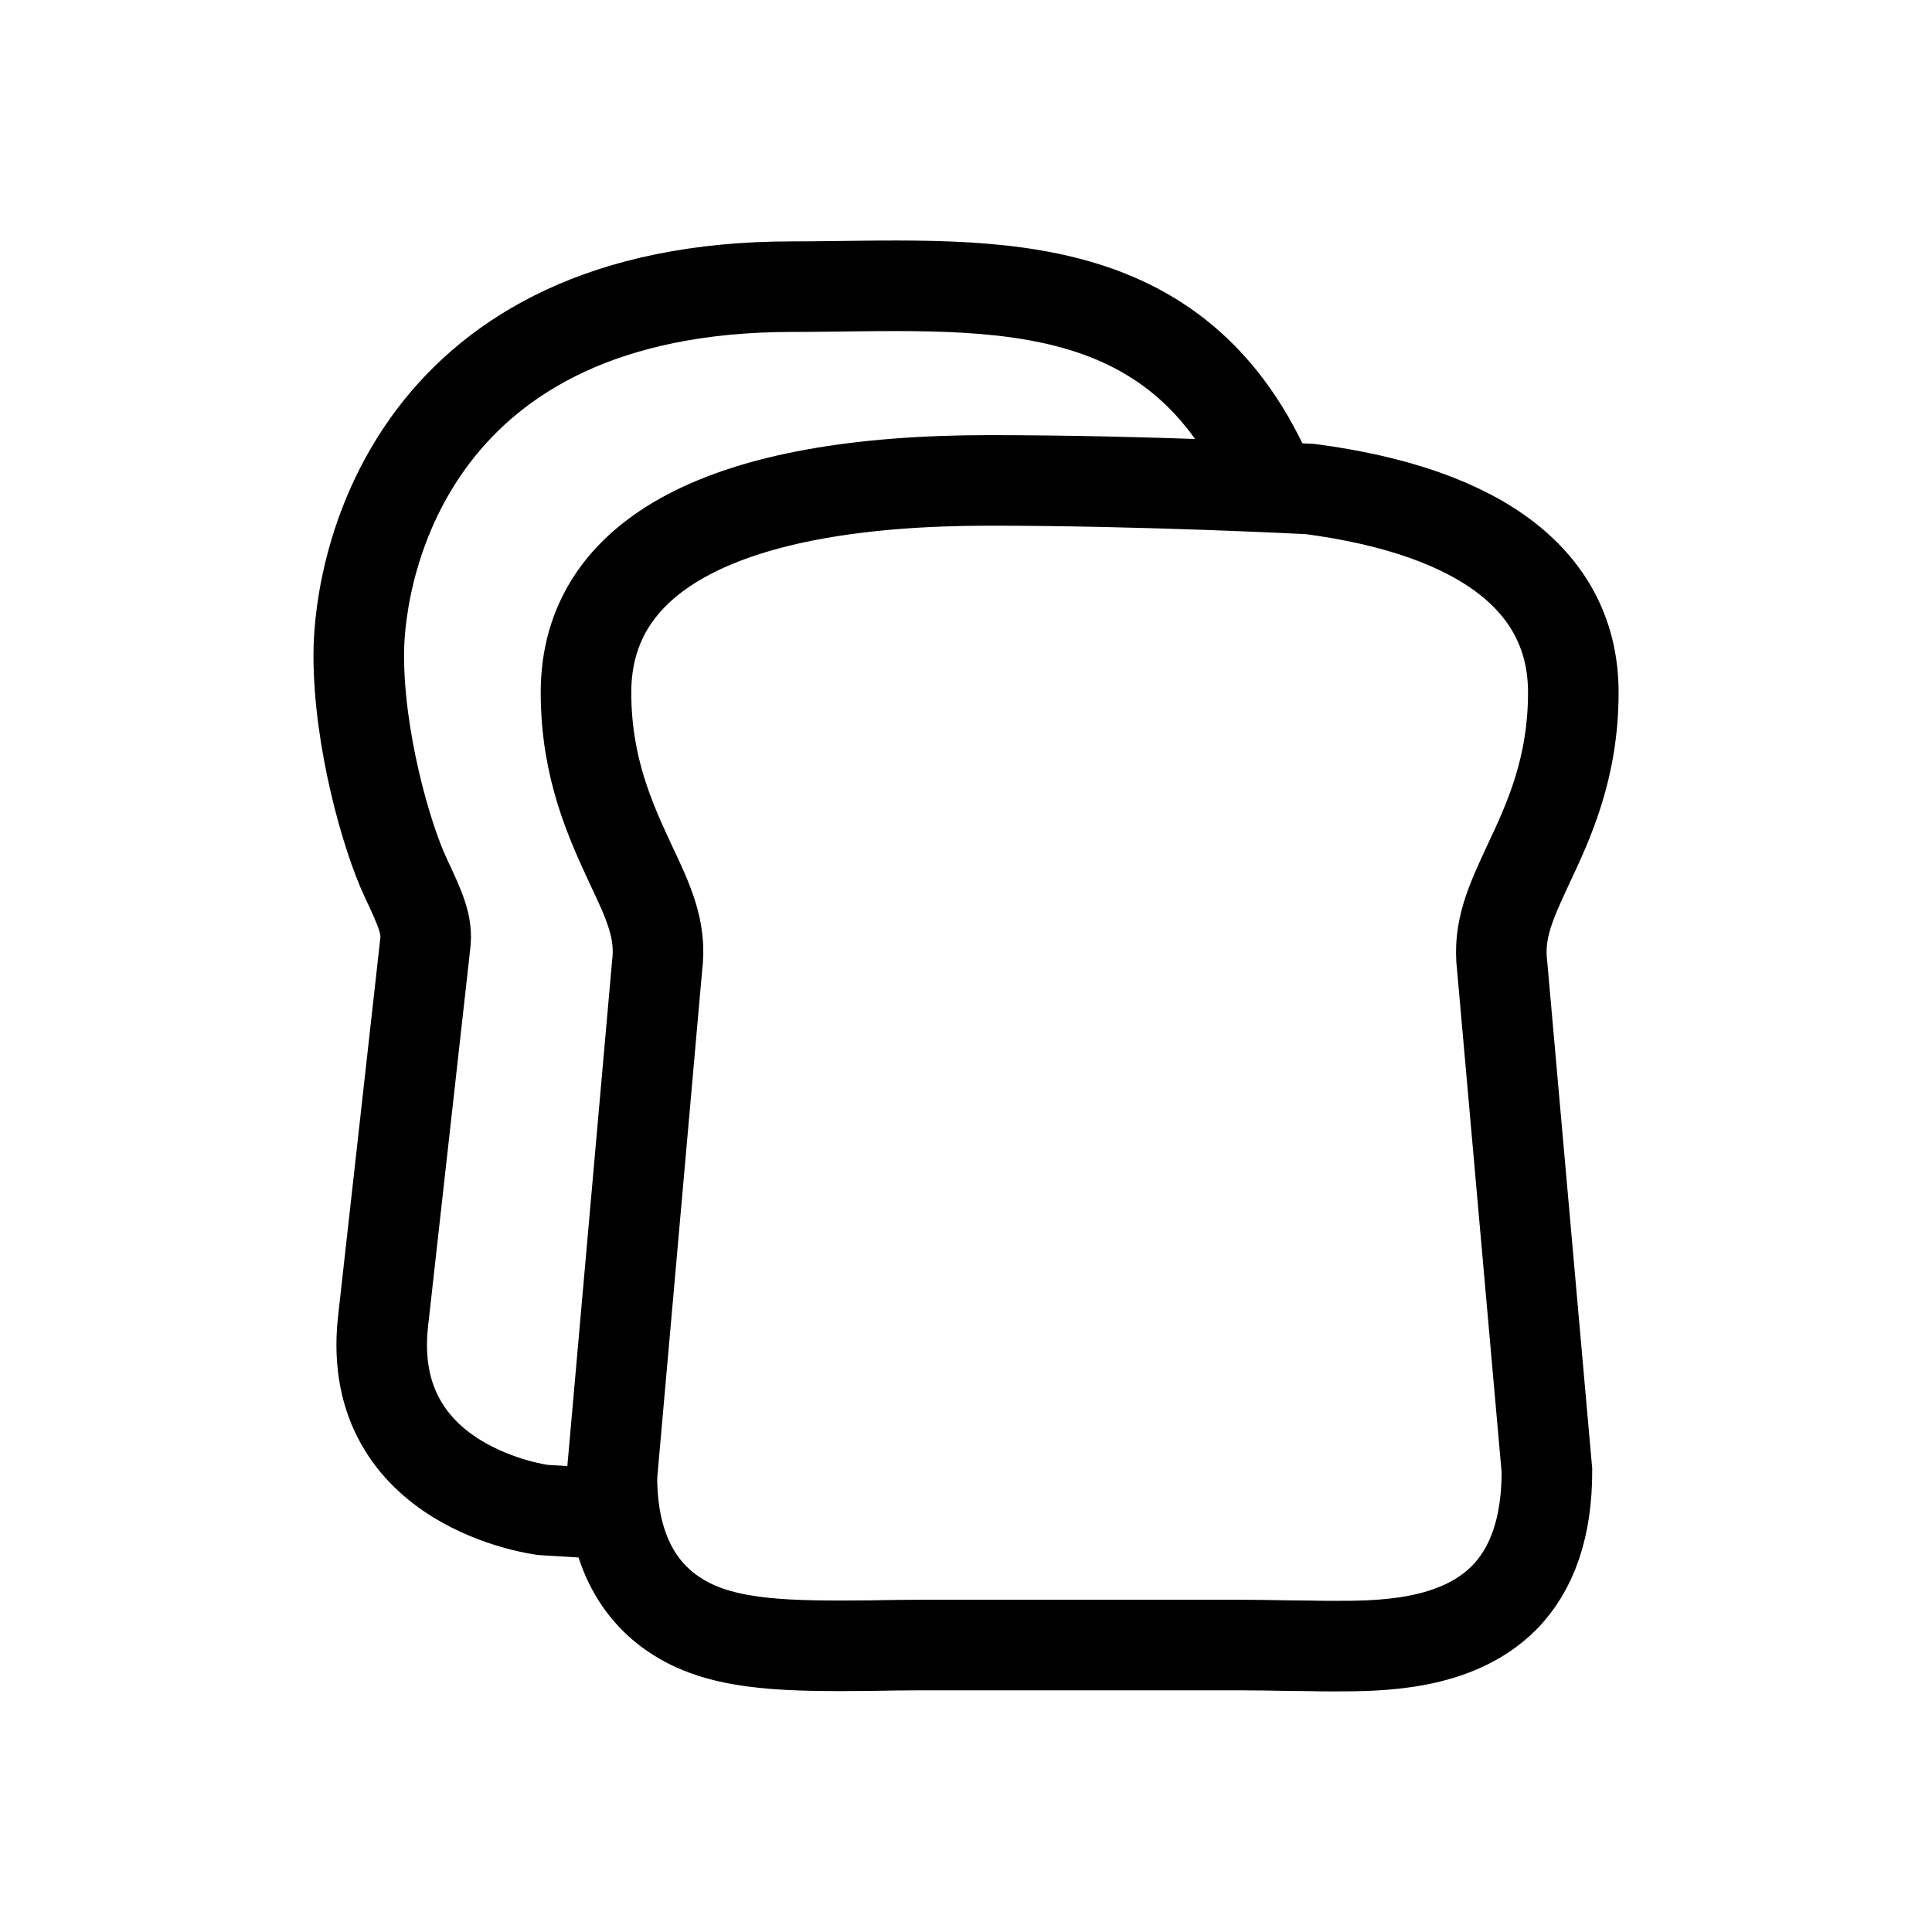
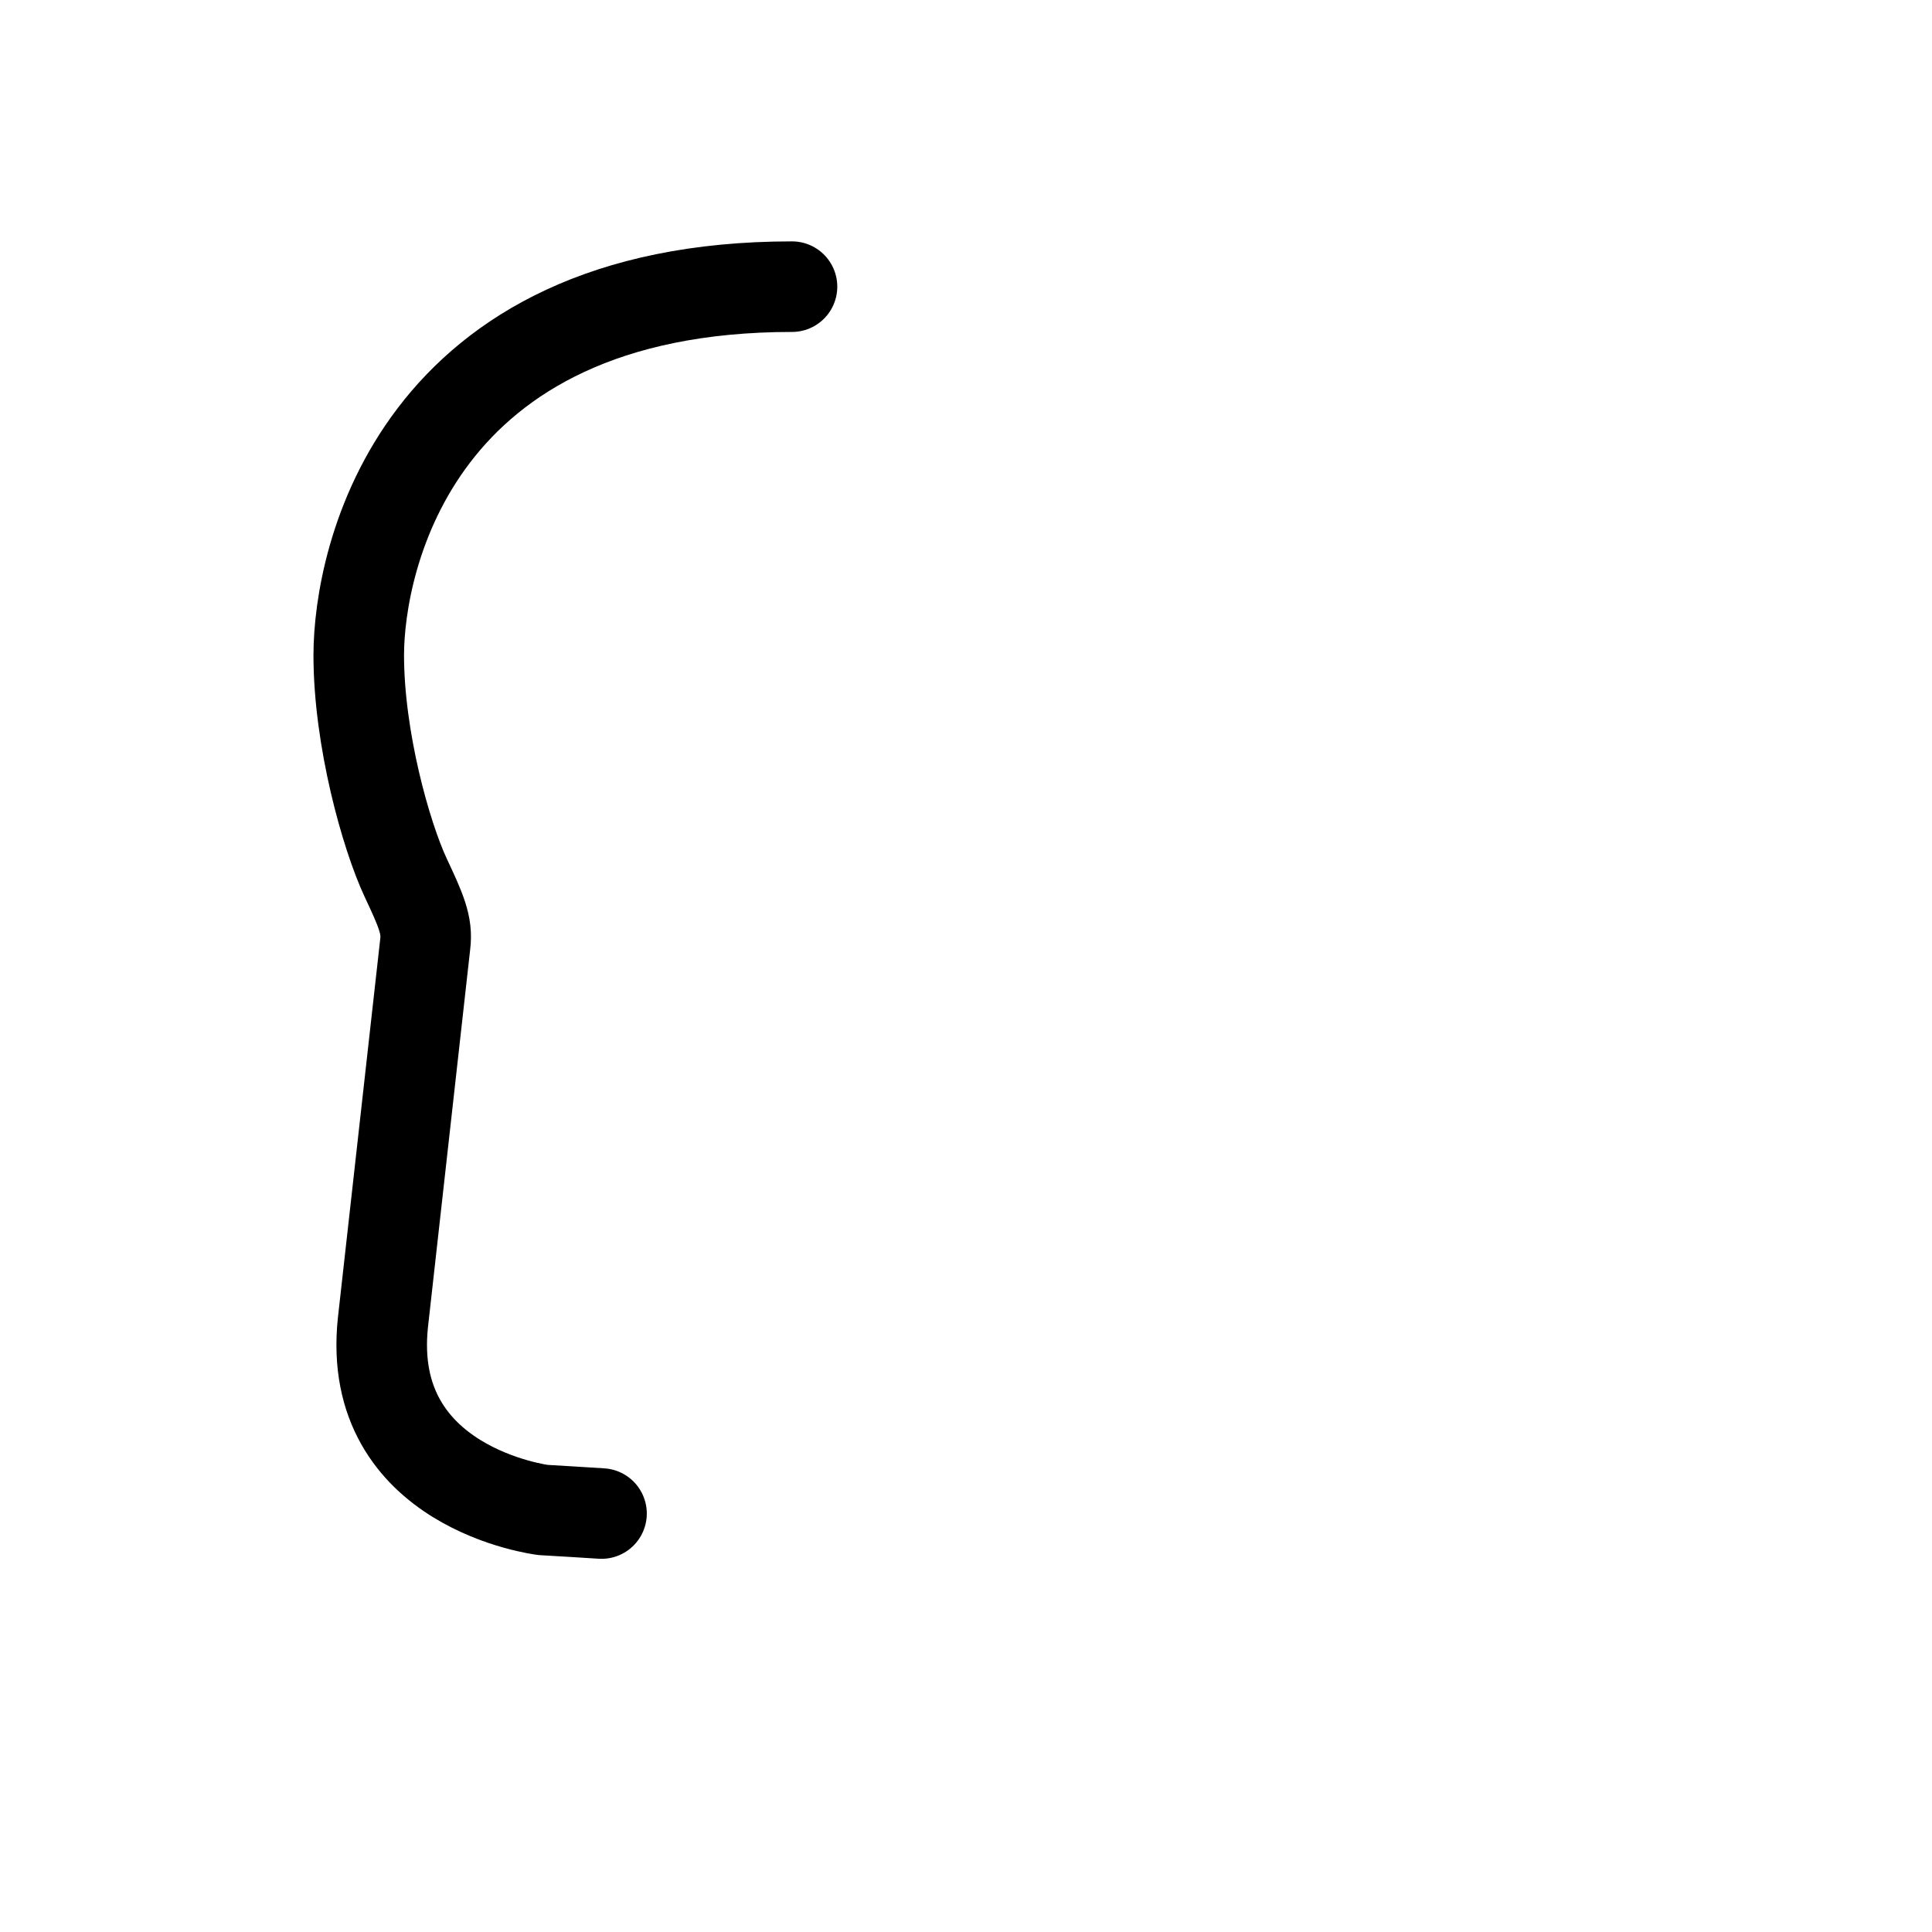
<svg xmlns="http://www.w3.org/2000/svg" version="1.1" id="Layer_1" x="0px" y="0px" width="32px" height="32px" viewBox="0 0 32 32" enable-background="new 0 0 32 32" xml:space="preserve">
  <g>
-     <path fill="none" stroke="#000000" stroke-width="1.5" stroke-miterlimit="10" d="M24.881,16.004   c-0.074-0.599,0.141-1.059,0.436-1.693c0.332-0.706,0.742-1.586,0.742-2.841c0-1.827-1.506-2.993-4.357-3.37   c0,0-2.713-0.143-5.318-0.143c-4.369,0-6.678,1.216-6.678,3.513c0,1.252,0.41,2.133,0.738,2.841   c0.301,0.635,0.516,1.095,0.439,1.693l-0.748,8.448c0,1.124,0.393,1.928,1.164,2.373c0.754,0.437,1.785,0.444,3.121,0.432   c0.264-0.005,0.537-0.01,0.814-0.01h5.293c0.277,0,0.551,0.005,0.816,0.01l0.324,0.003c0.141,0.004,0.281,0.005,0.416,0.005   c0.76,0,2.027,0,2.824-0.795c0.477-0.479,0.717-1.189,0.715-2.113L24.881,16.004z" />
-     <path fill="none" stroke="#000000" stroke-width="1.5" stroke-linecap="round" stroke-miterlimit="10" d="M9.963,25.069   c-0.322-0.021-0.645-0.04-0.967-0.059c0,0-2.941-0.358-2.654-3.101l0.701-6.273c0.039-0.311-0.07-0.559-0.322-1.095   c-0.33-0.706-0.779-2.309-0.779-3.689c0-1.579,0.932-6.104,7.176-6.104c3.076,0,6.406-0.423,7.957,3.317" />
+     <path fill="none" stroke="#000000" stroke-width="1.5" stroke-linecap="round" stroke-miterlimit="10" d="M9.963,25.069   c-0.322-0.021-0.645-0.04-0.967-0.059c0,0-2.941-0.358-2.654-3.101l0.701-6.273c0.039-0.311-0.07-0.559-0.322-1.095   c-0.33-0.706-0.779-2.309-0.779-3.689c0-1.579,0.932-6.104,7.176-6.104" />
  </g>
</svg>